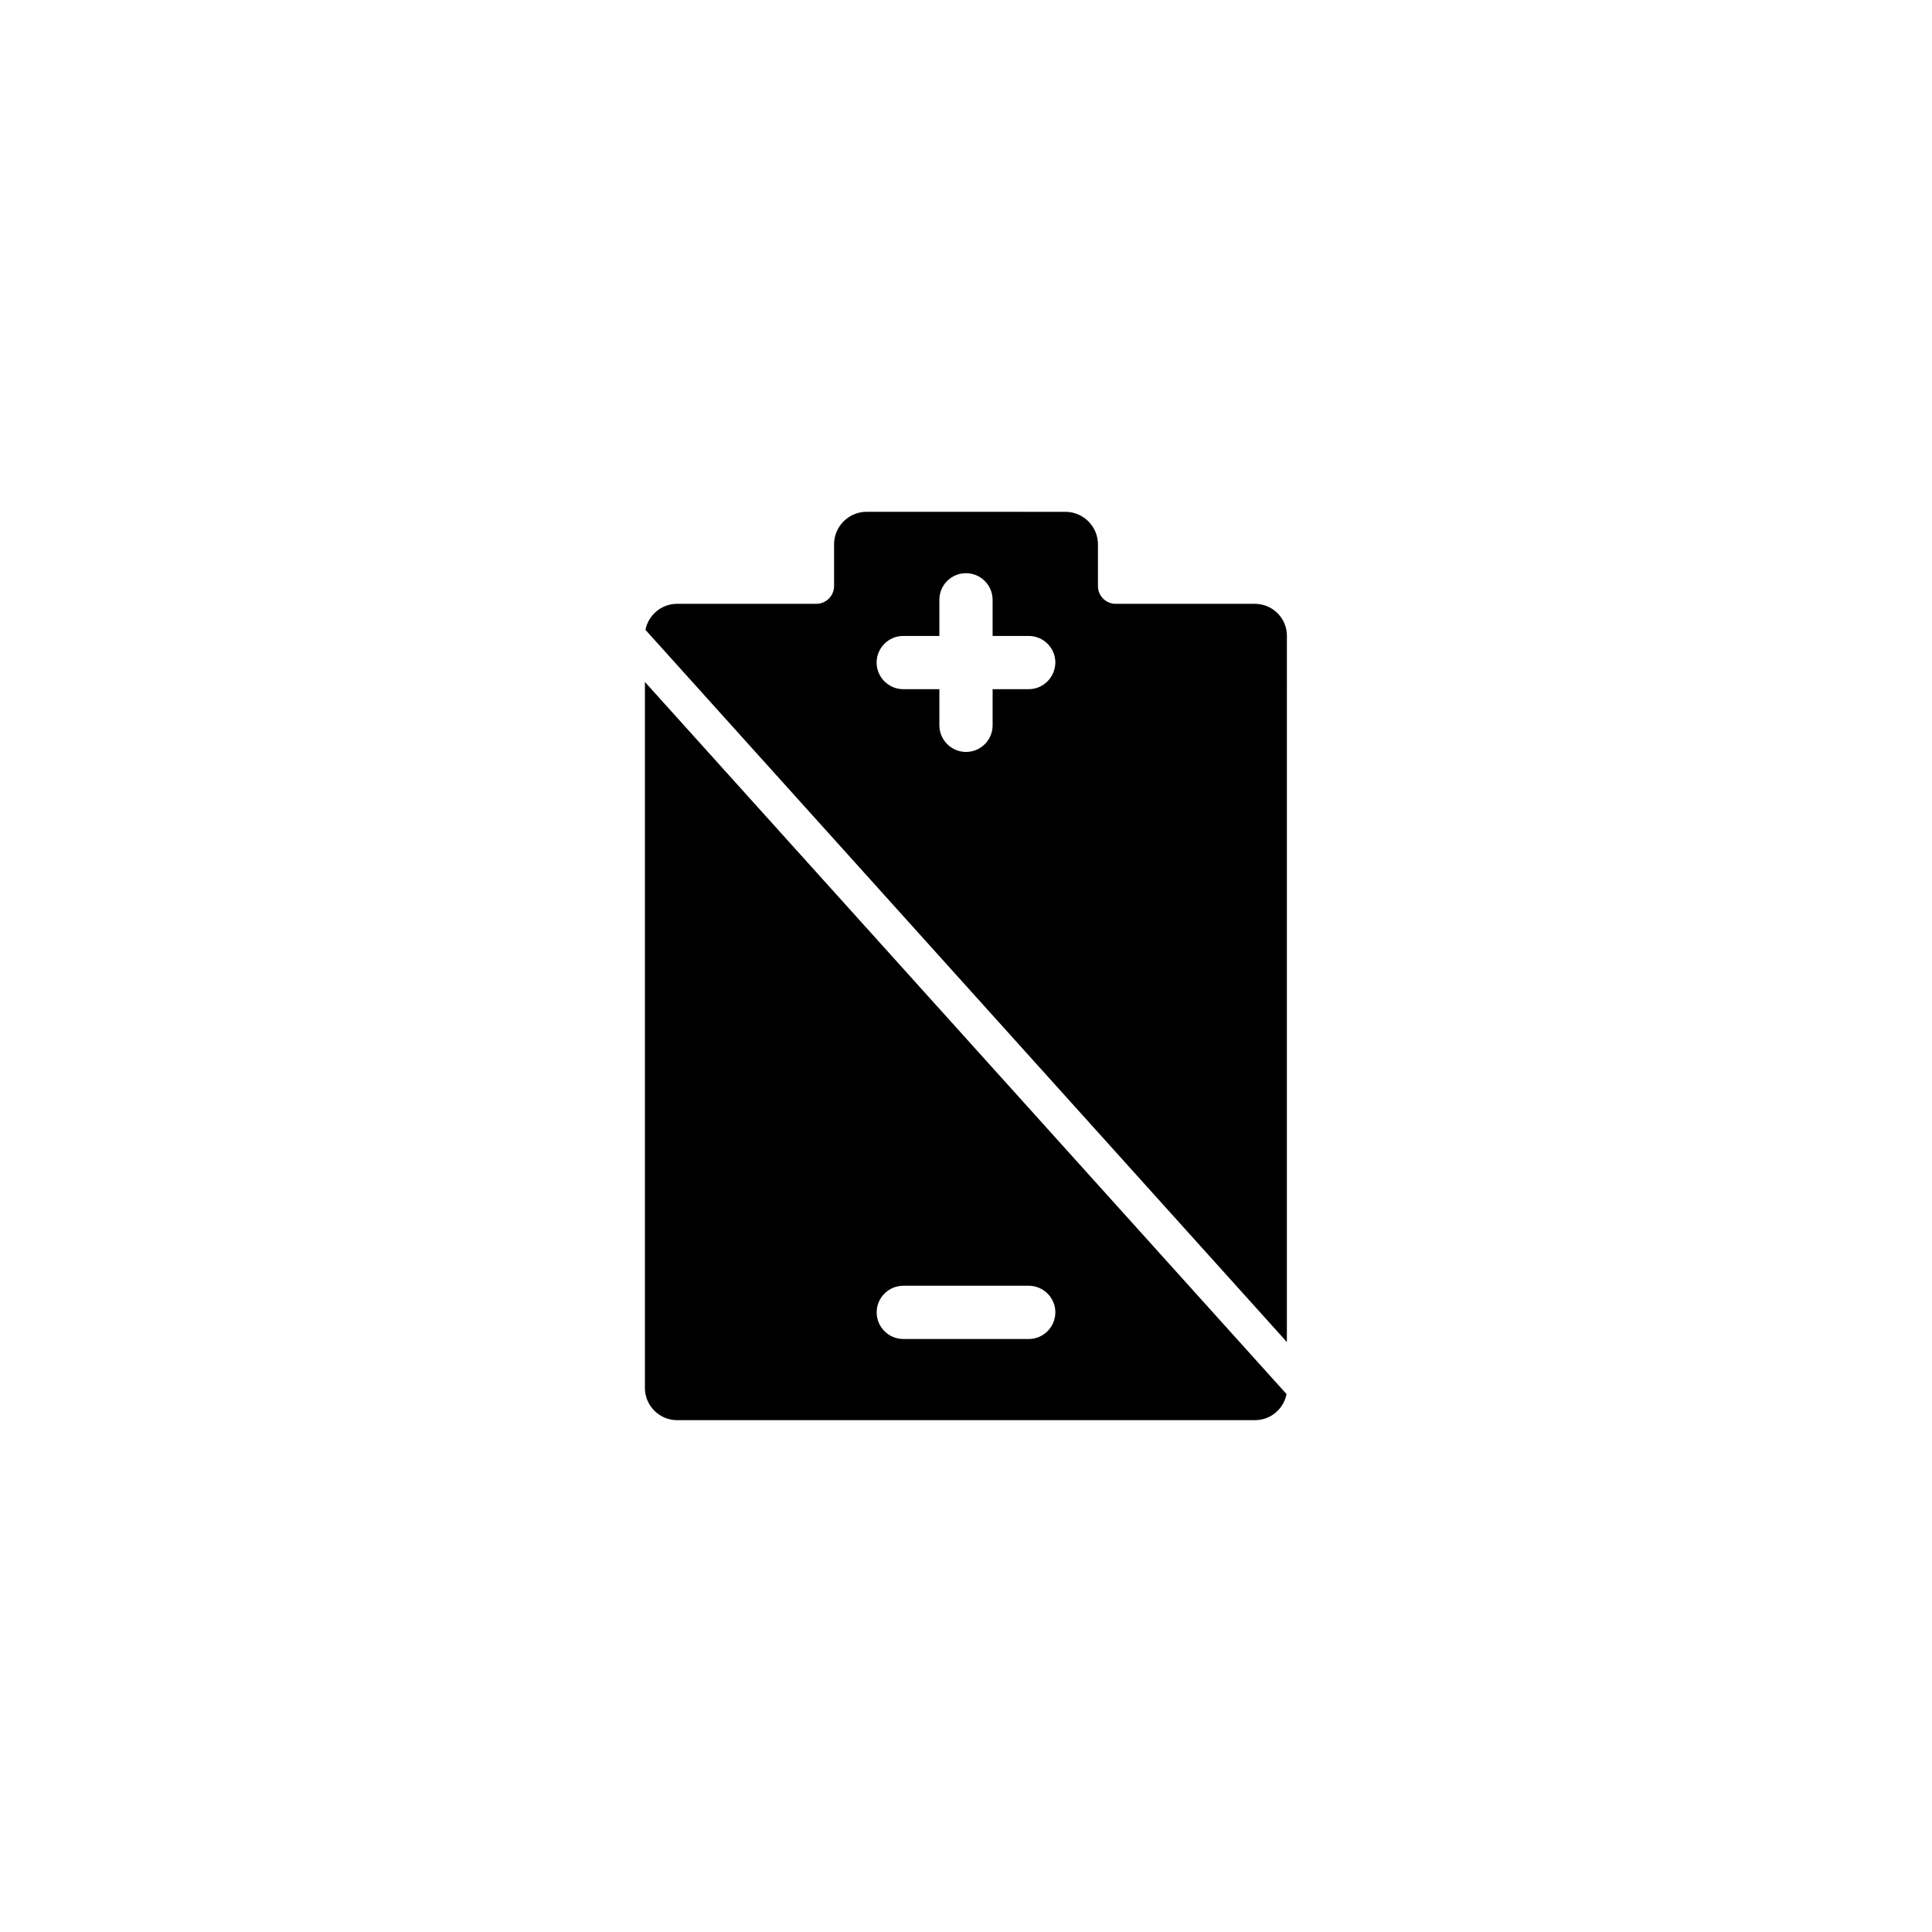
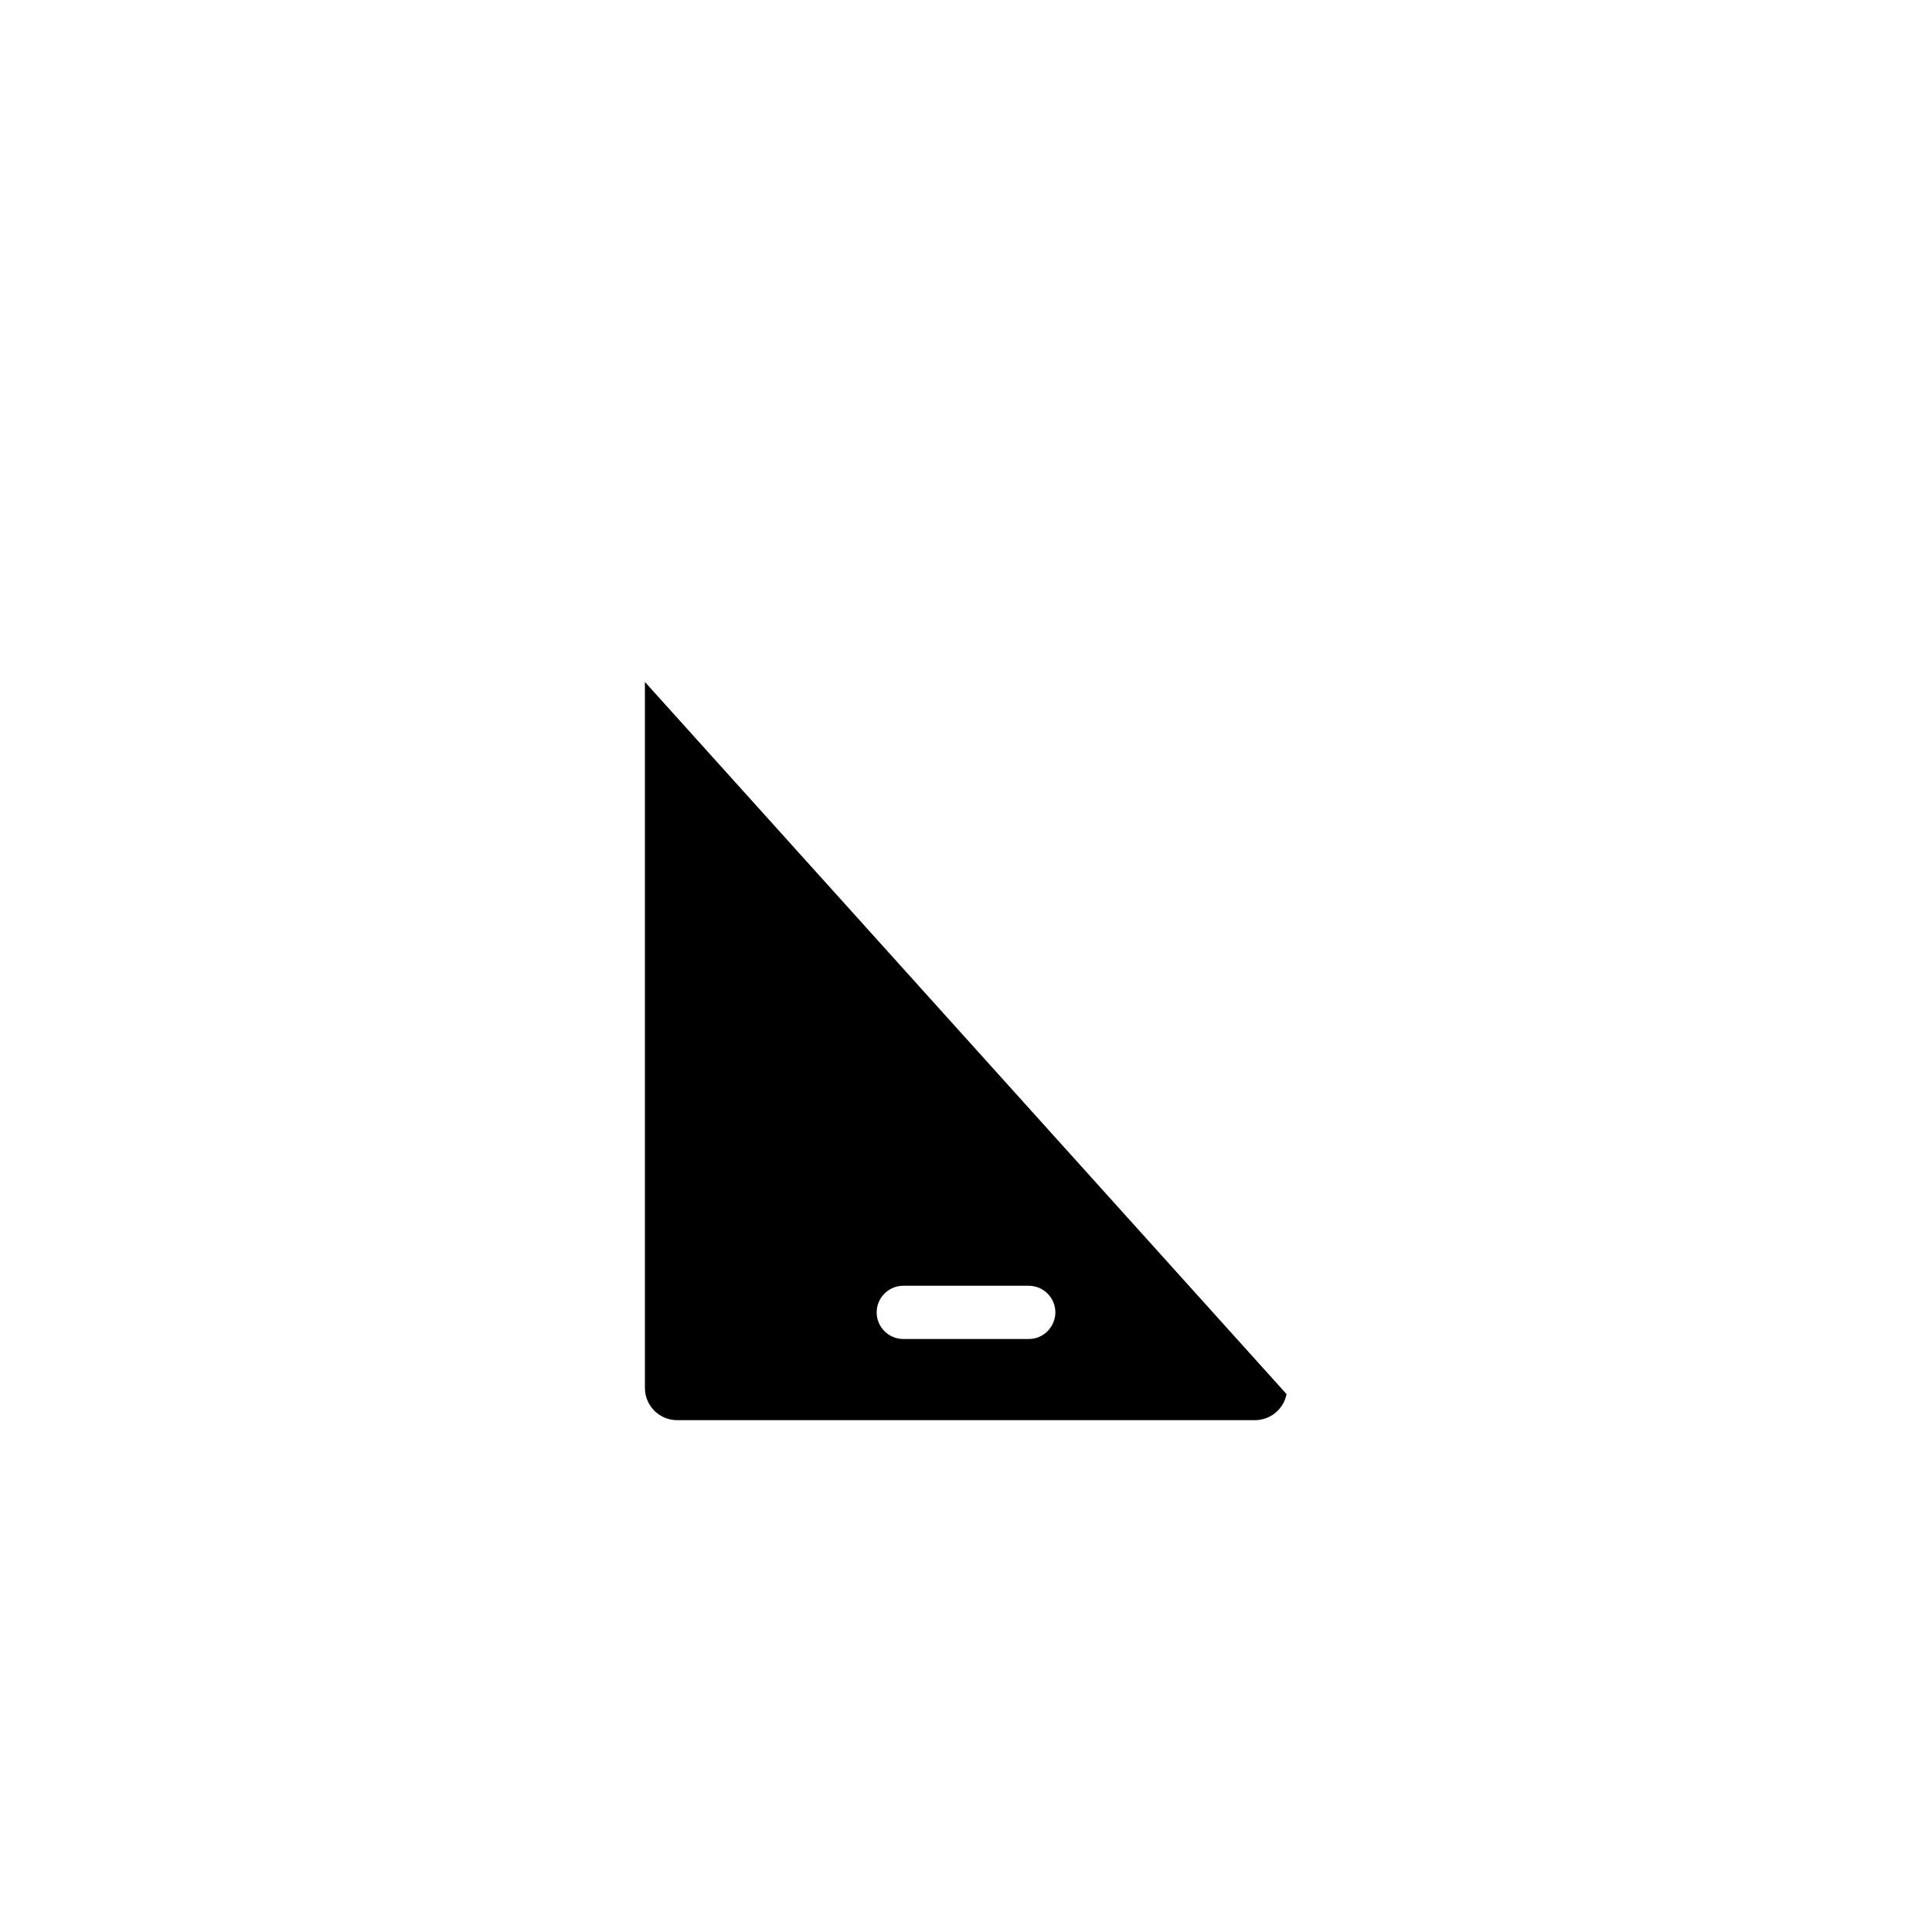
<svg xmlns="http://www.w3.org/2000/svg" fill="#000000" width="800px" height="800px" version="1.1" viewBox="144 144 512 512">
  <g>
-     <path d="m476.58 304.02h-36.93c-2.57 0-4.684-2.117-4.684-4.684v-11.082c0-4.734-3.879-8.613-8.613-8.613l-52.703-0.008c-4.734 0-8.613 3.879-8.613 8.613v11.082c0 2.57-2.117 4.684-4.684 4.684l-36.934 0.008c-4.133 0-7.609 2.973-8.363 6.902l169.98 188.73 0.004-187.11c0.051-4.688-3.781-8.516-8.465-8.516zm-59.953 22.621h-9.574v9.574c0 3.879-3.125 7.055-7.055 7.055-3.879 0-7.055-3.176-7.055-7.055v-9.574h-9.574c-3.879 0-7.055-3.176-7.055-7.055s3.176-7.055 7.055-7.055h9.574v-9.574c0-3.879 3.125-7.055 7.055-7.055 3.879 0 7.055 3.176 7.055 7.055v9.574h9.574c3.879 0 7.055 3.176 7.055 7.055-0.051 3.879-3.176 7.055-7.055 7.055z" />
    <path d="m314.91 324.73v187.11c0 4.684 3.828 8.516 8.516 8.516h153.16c4.133 0 7.609-2.973 8.363-6.902zm101.72 174.12h-33.25c-3.879 0-7.055-3.176-7.055-7.055 0-3.879 3.176-7.055 7.055-7.055h33.25c3.879 0 7.055 3.176 7.055 7.055-0.051 3.93-3.176 7.055-7.055 7.055z" />
  </g>
</svg>